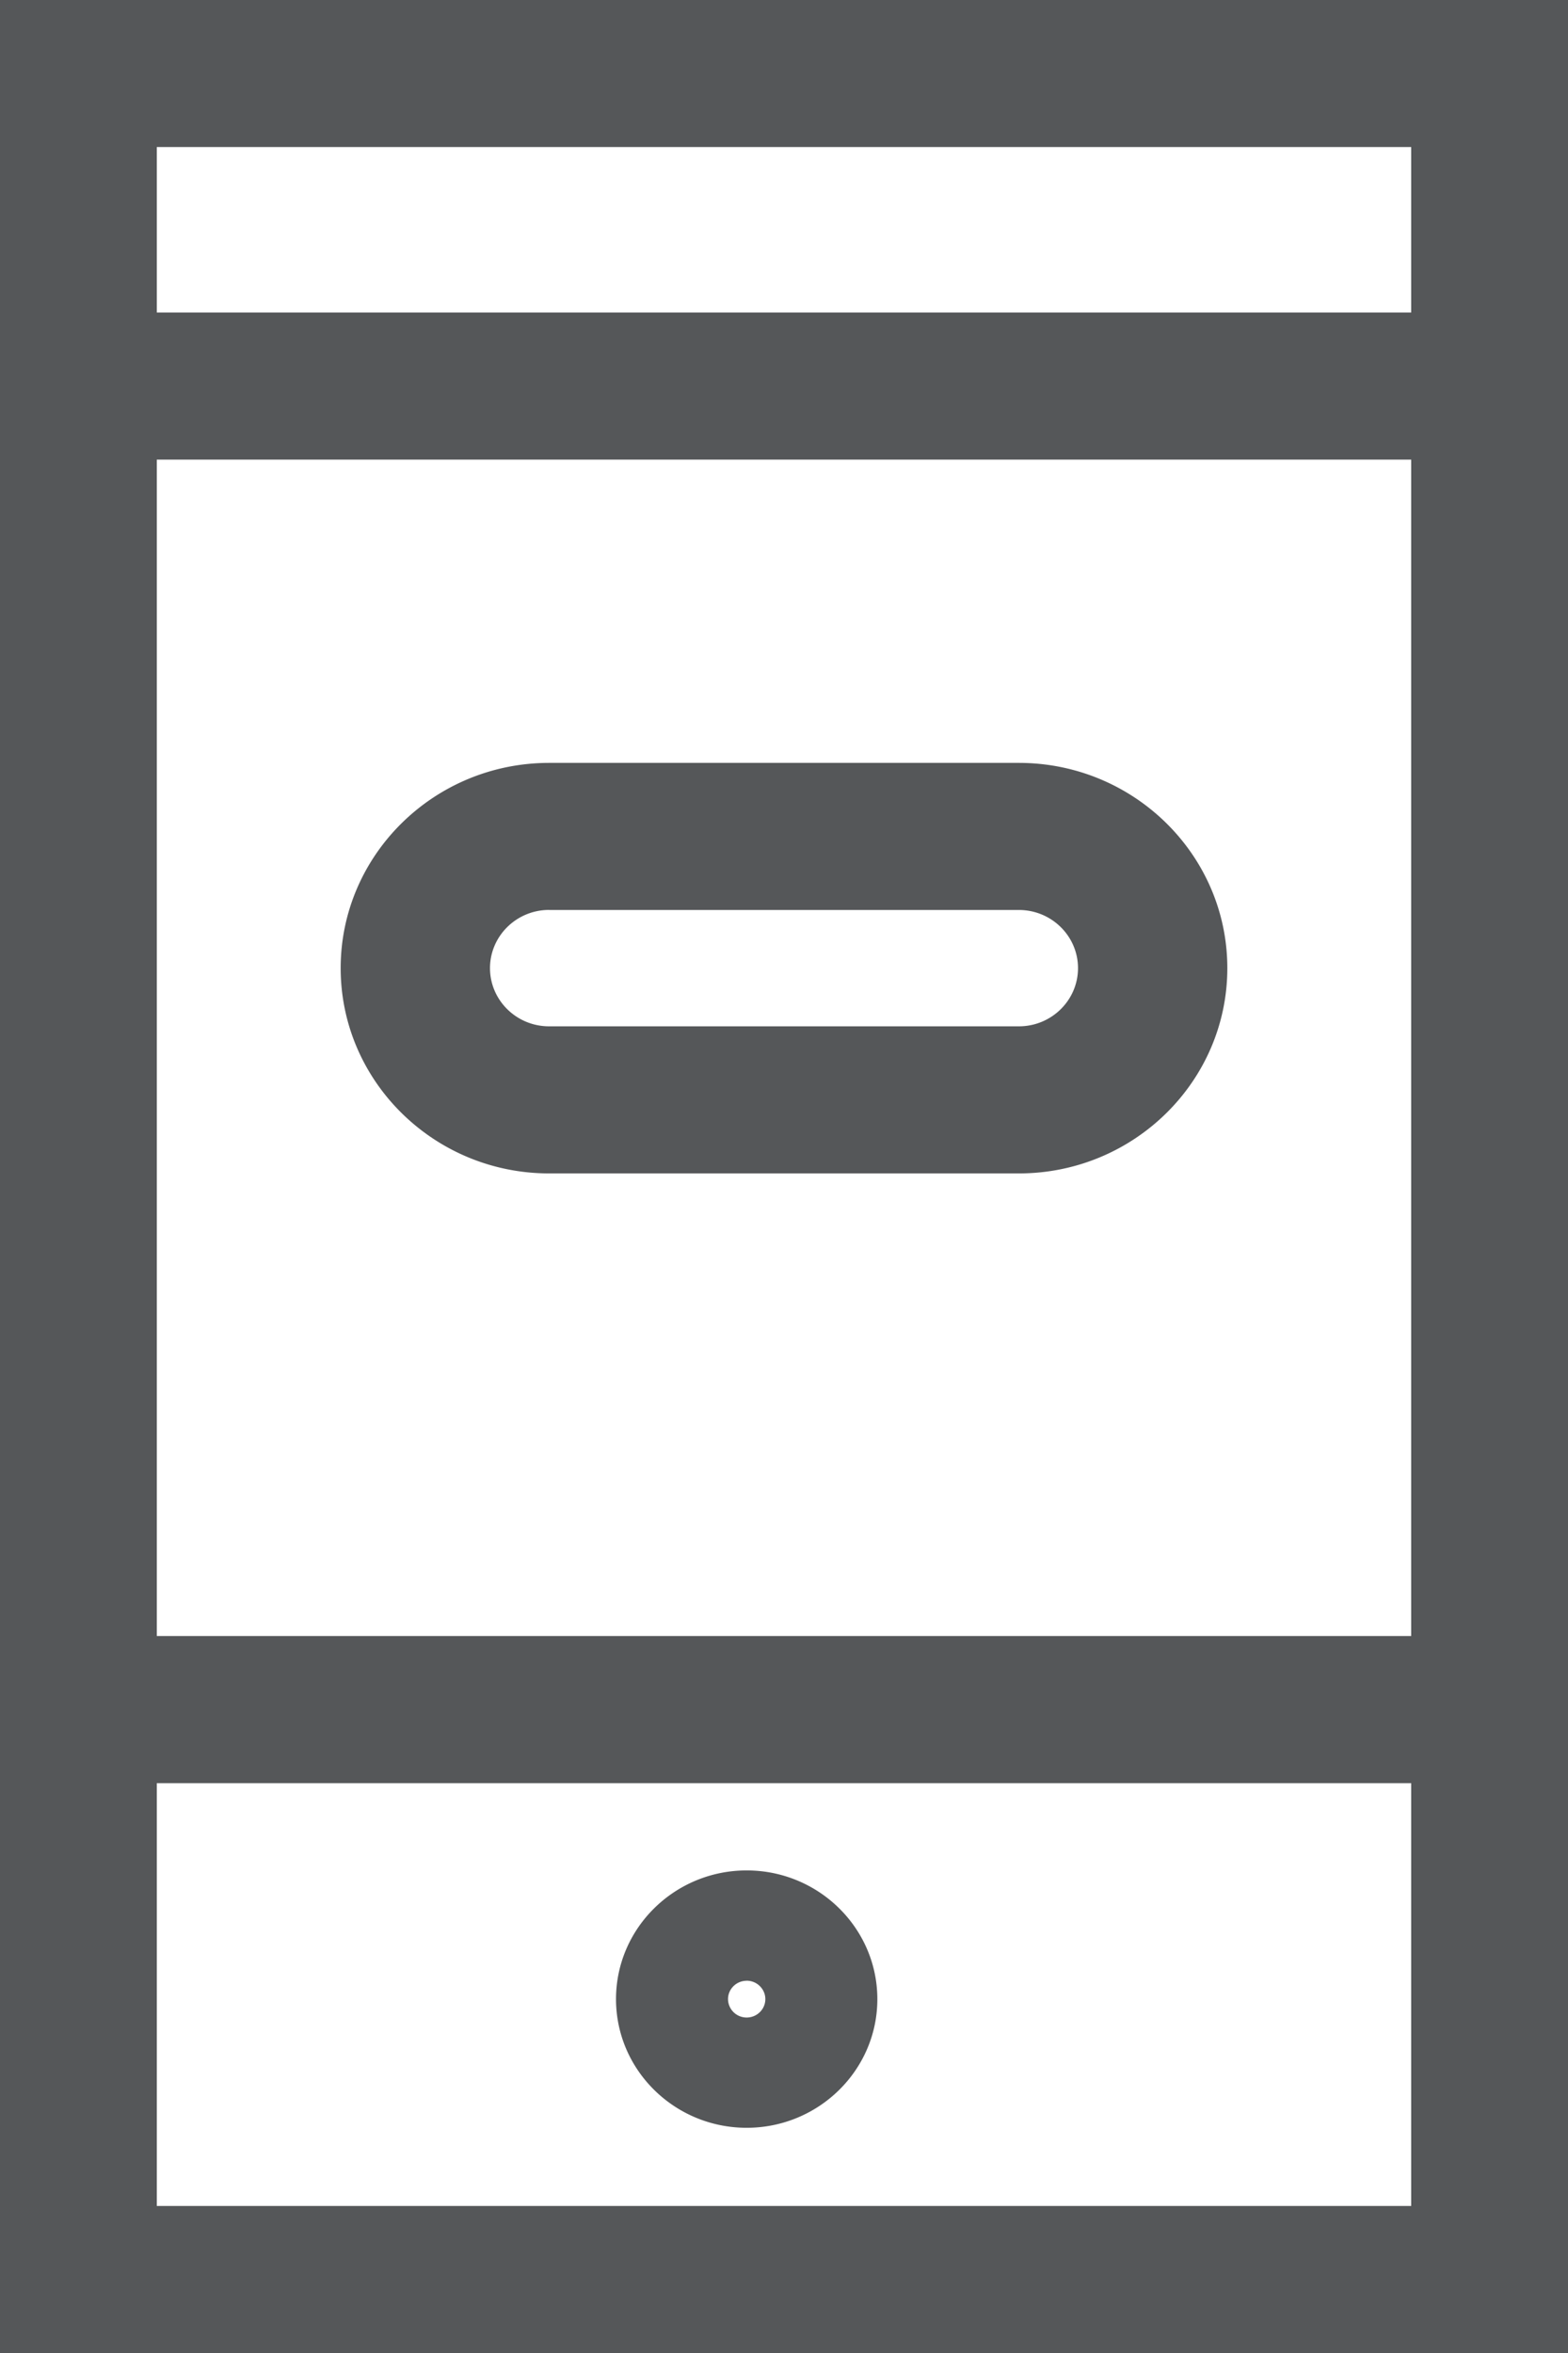
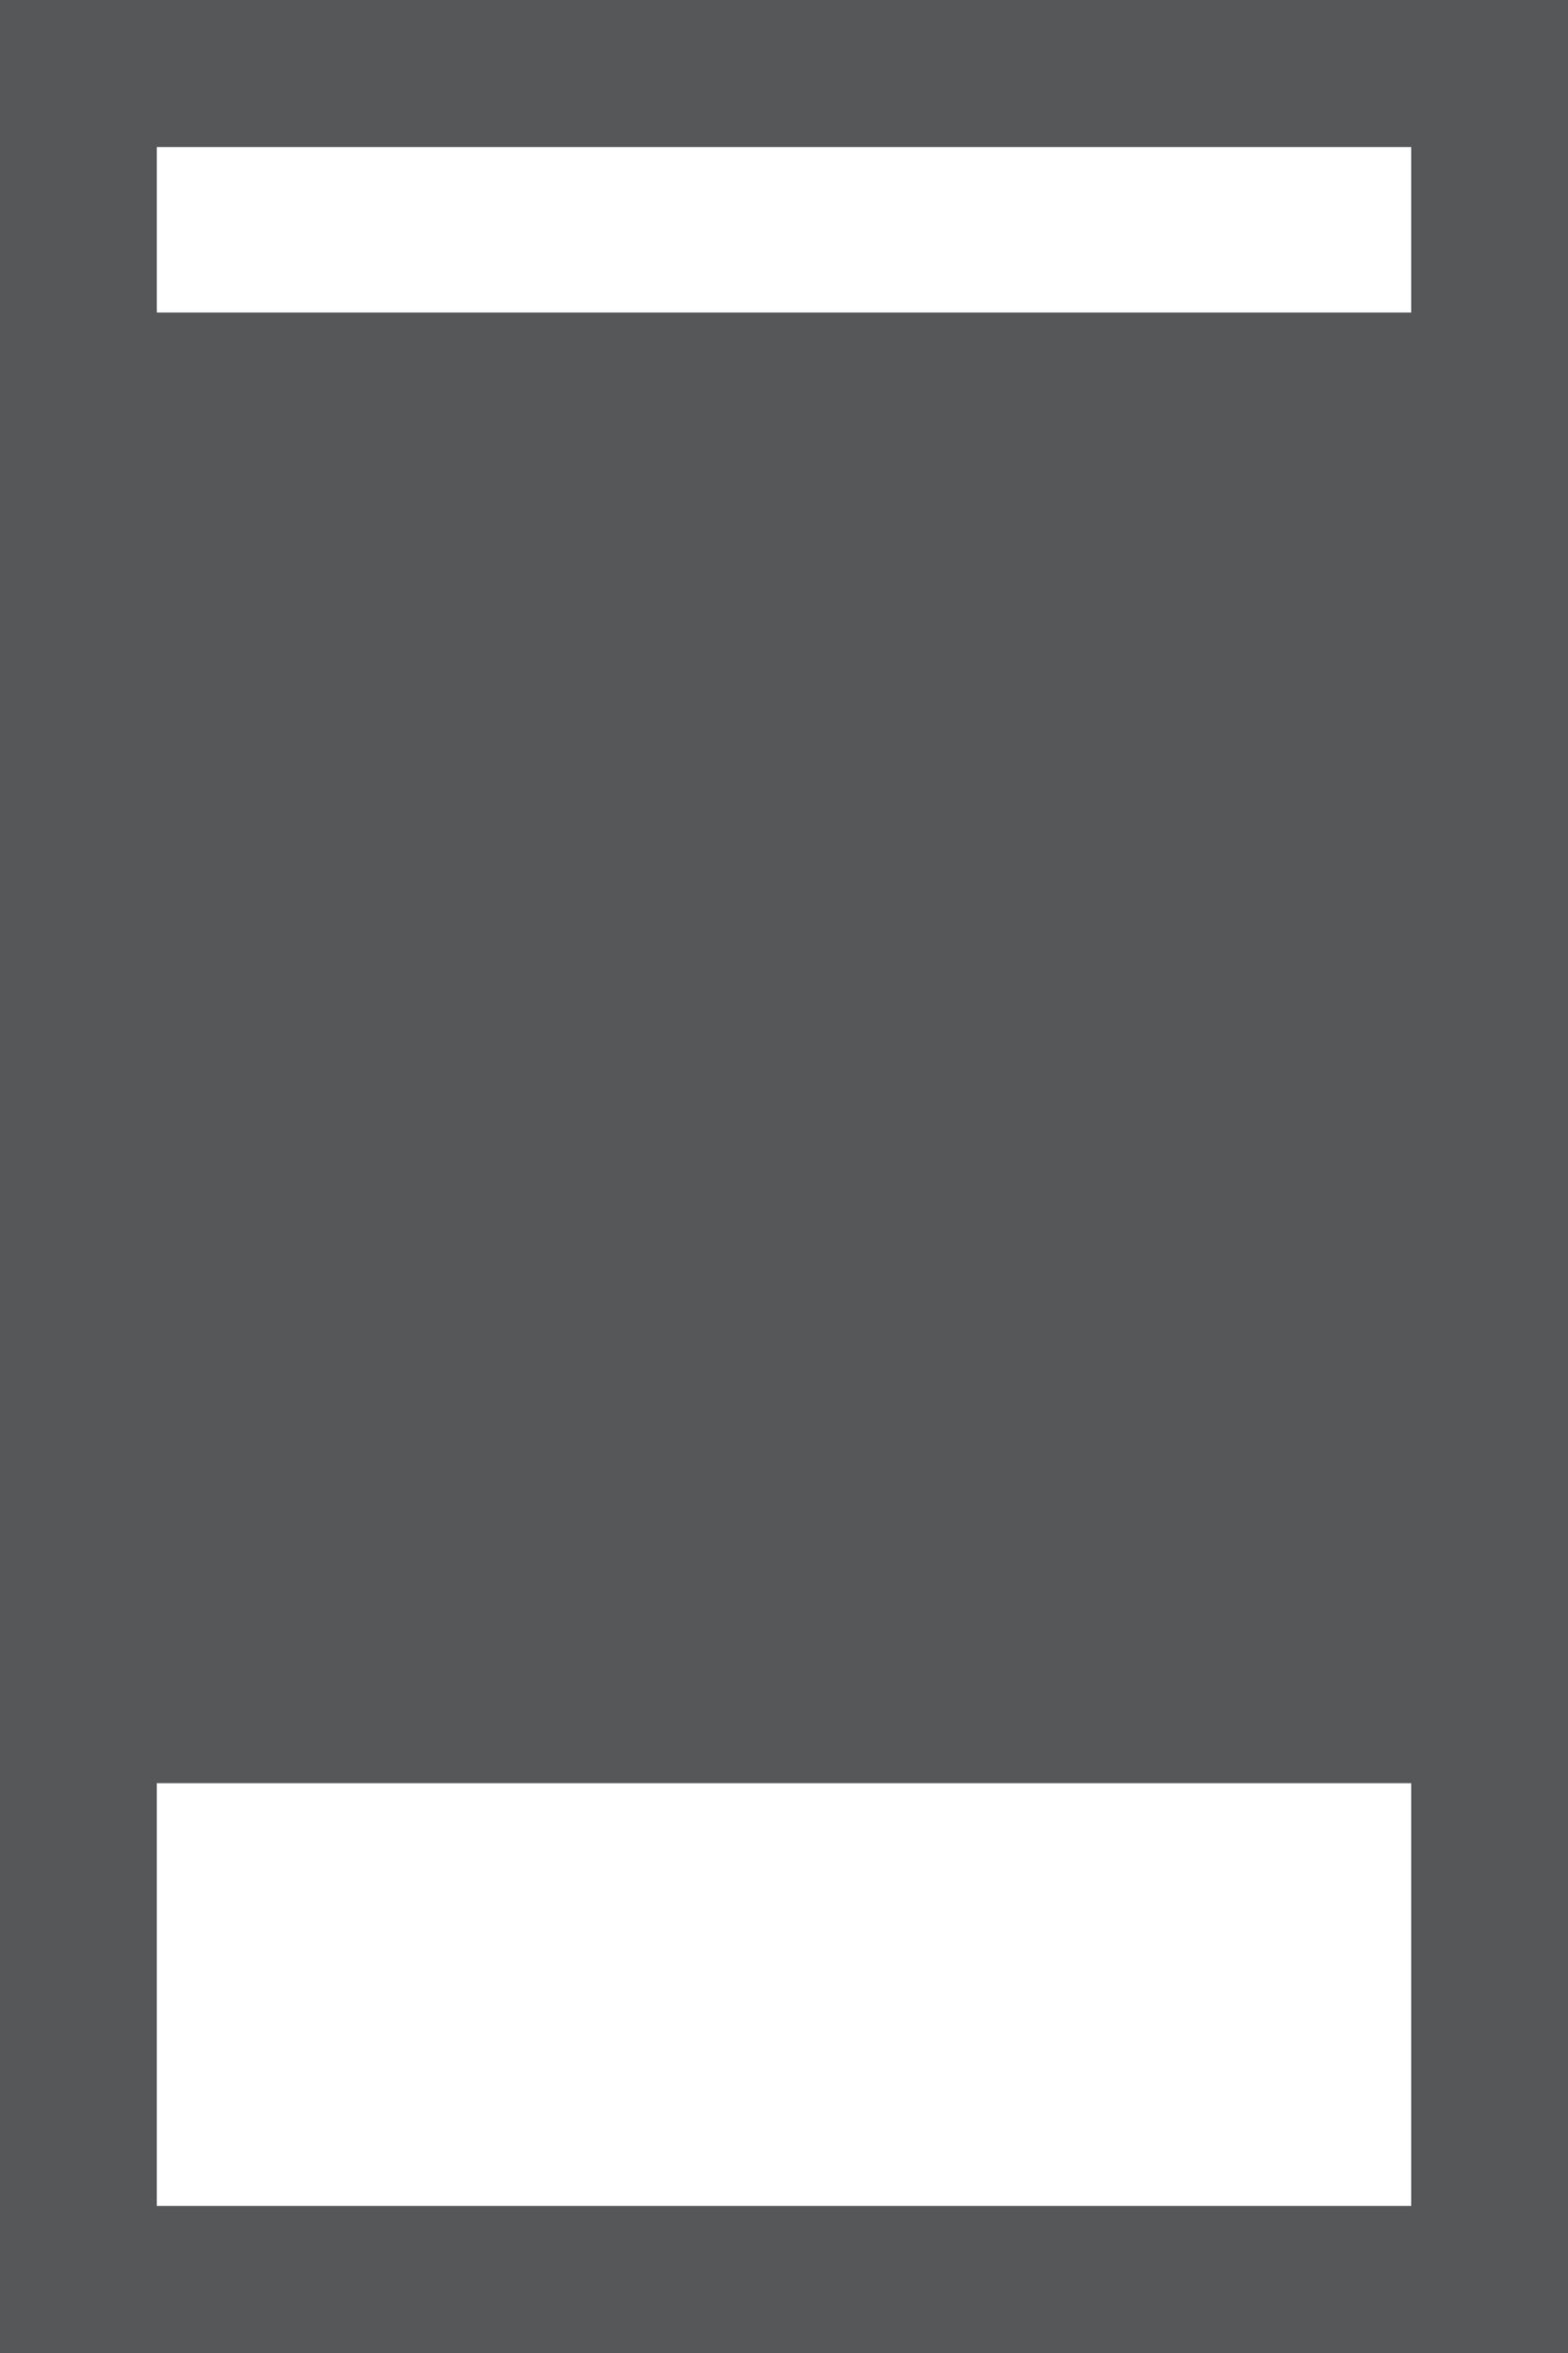
<svg xmlns="http://www.w3.org/2000/svg" width="30" height="45" viewBox="0 0 30 45">
  <g fill="none" fill-rule="evenodd" transform="translate(-7)">
-     <path d="M0 1H44V45H0z" />
    <g fill="#555759">
-       <path d="M7 45h30V0H7v45zm3-39.023h24V2.812H10v3.165zm0 25.311h24V8.79H10v22.5zm0 10.9h24v-8.086H10v8.086z" />
-       <path d="M21.286 37.88c.197 0 .357.16.357.352 0 .194-.16.352-.357.352a.355.355 0 0 1-.357-.352c0-.193.16-.351.357-.351m0 2.812c1.378 0 2.5-1.104 2.5-2.46 0-1.358-1.122-2.462-2.5-2.462-1.379 0-2.5 1.104-2.5 2.461 0 1.357 1.121 2.461 2.5 2.461m-3.78-23.29h8.988c.624 0 1.131.499 1.131 1.112 0 .614-.507 1.113-1.13 1.113h-8.99c-.623 0-1.13-.499-1.13-1.113 0-.613.507-1.113 1.13-1.113m0 5.039h8.99c2.199 0 3.987-1.761 3.987-3.926 0-2.164-1.788-3.925-3.988-3.925h-8.988c-2.2 0-3.988 1.761-3.988 3.925 0 2.165 1.788 3.926 3.988 3.926" />
+       <path d="M7 45h30V0H7v45zm3-39.023h24V2.812H10v3.165zm0 25.311h24H10v22.5zm0 10.9h24v-8.086H10v8.086z" />
    </g>
  </g>
</svg>